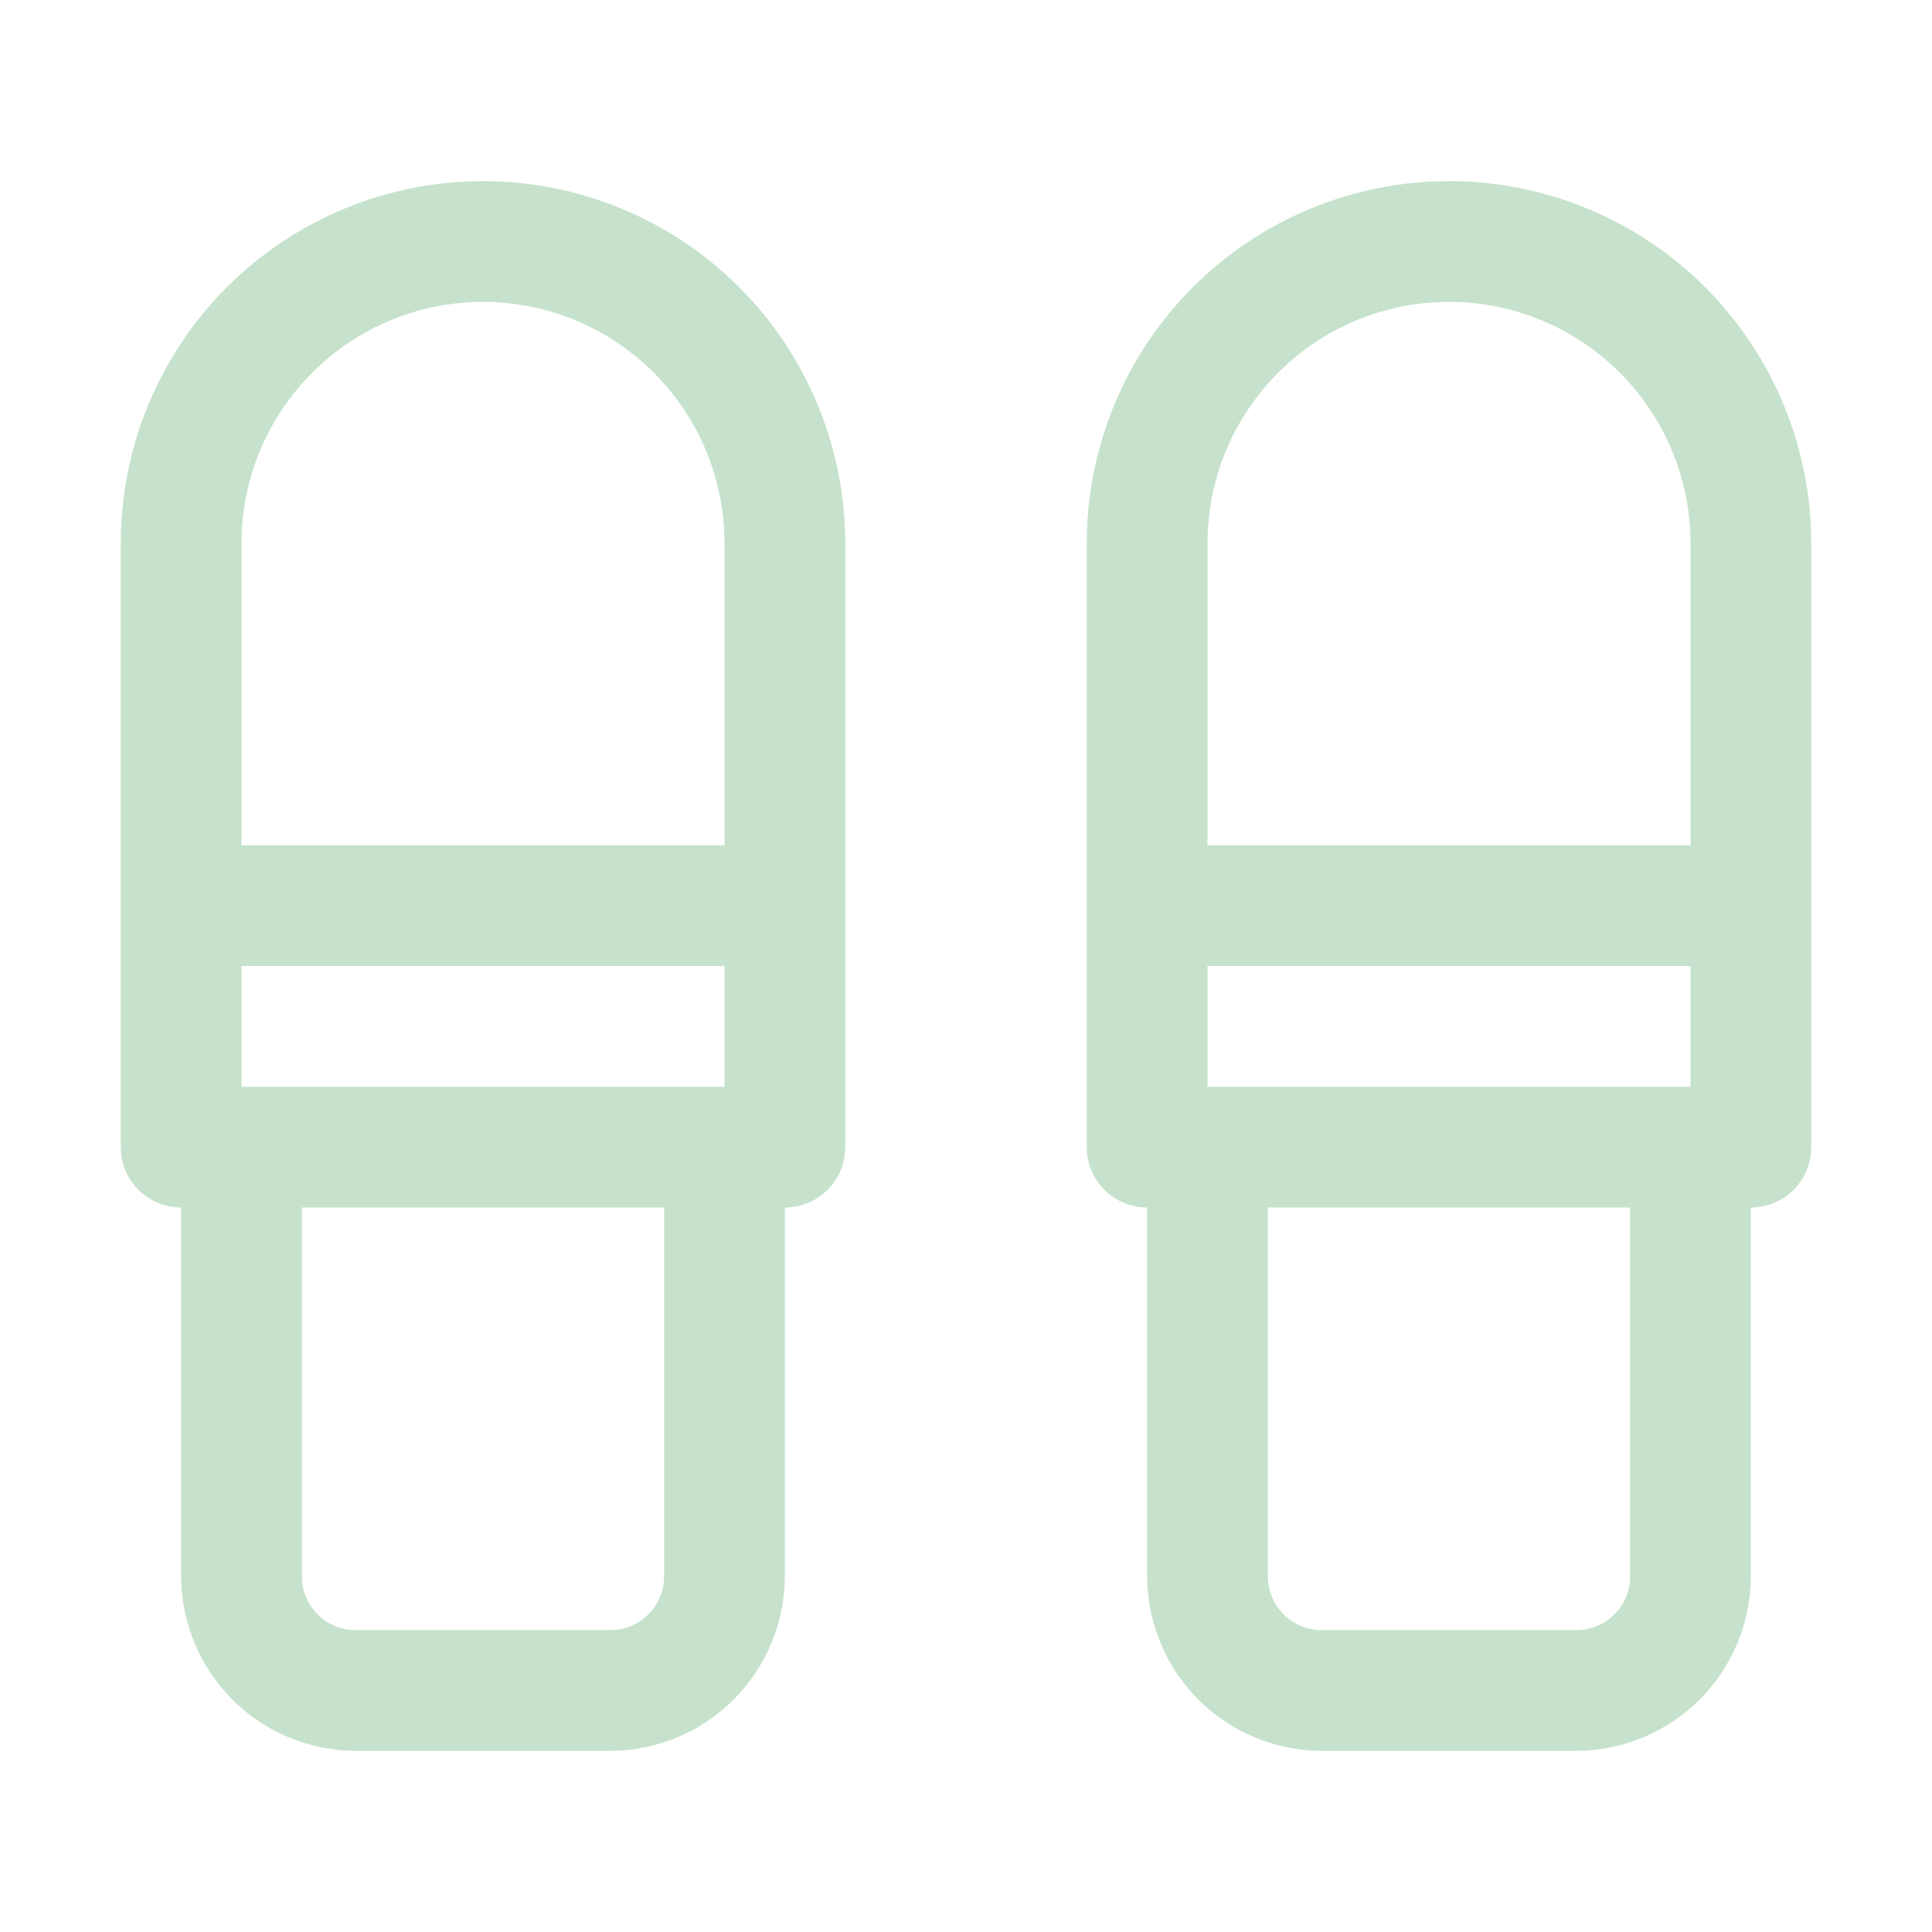
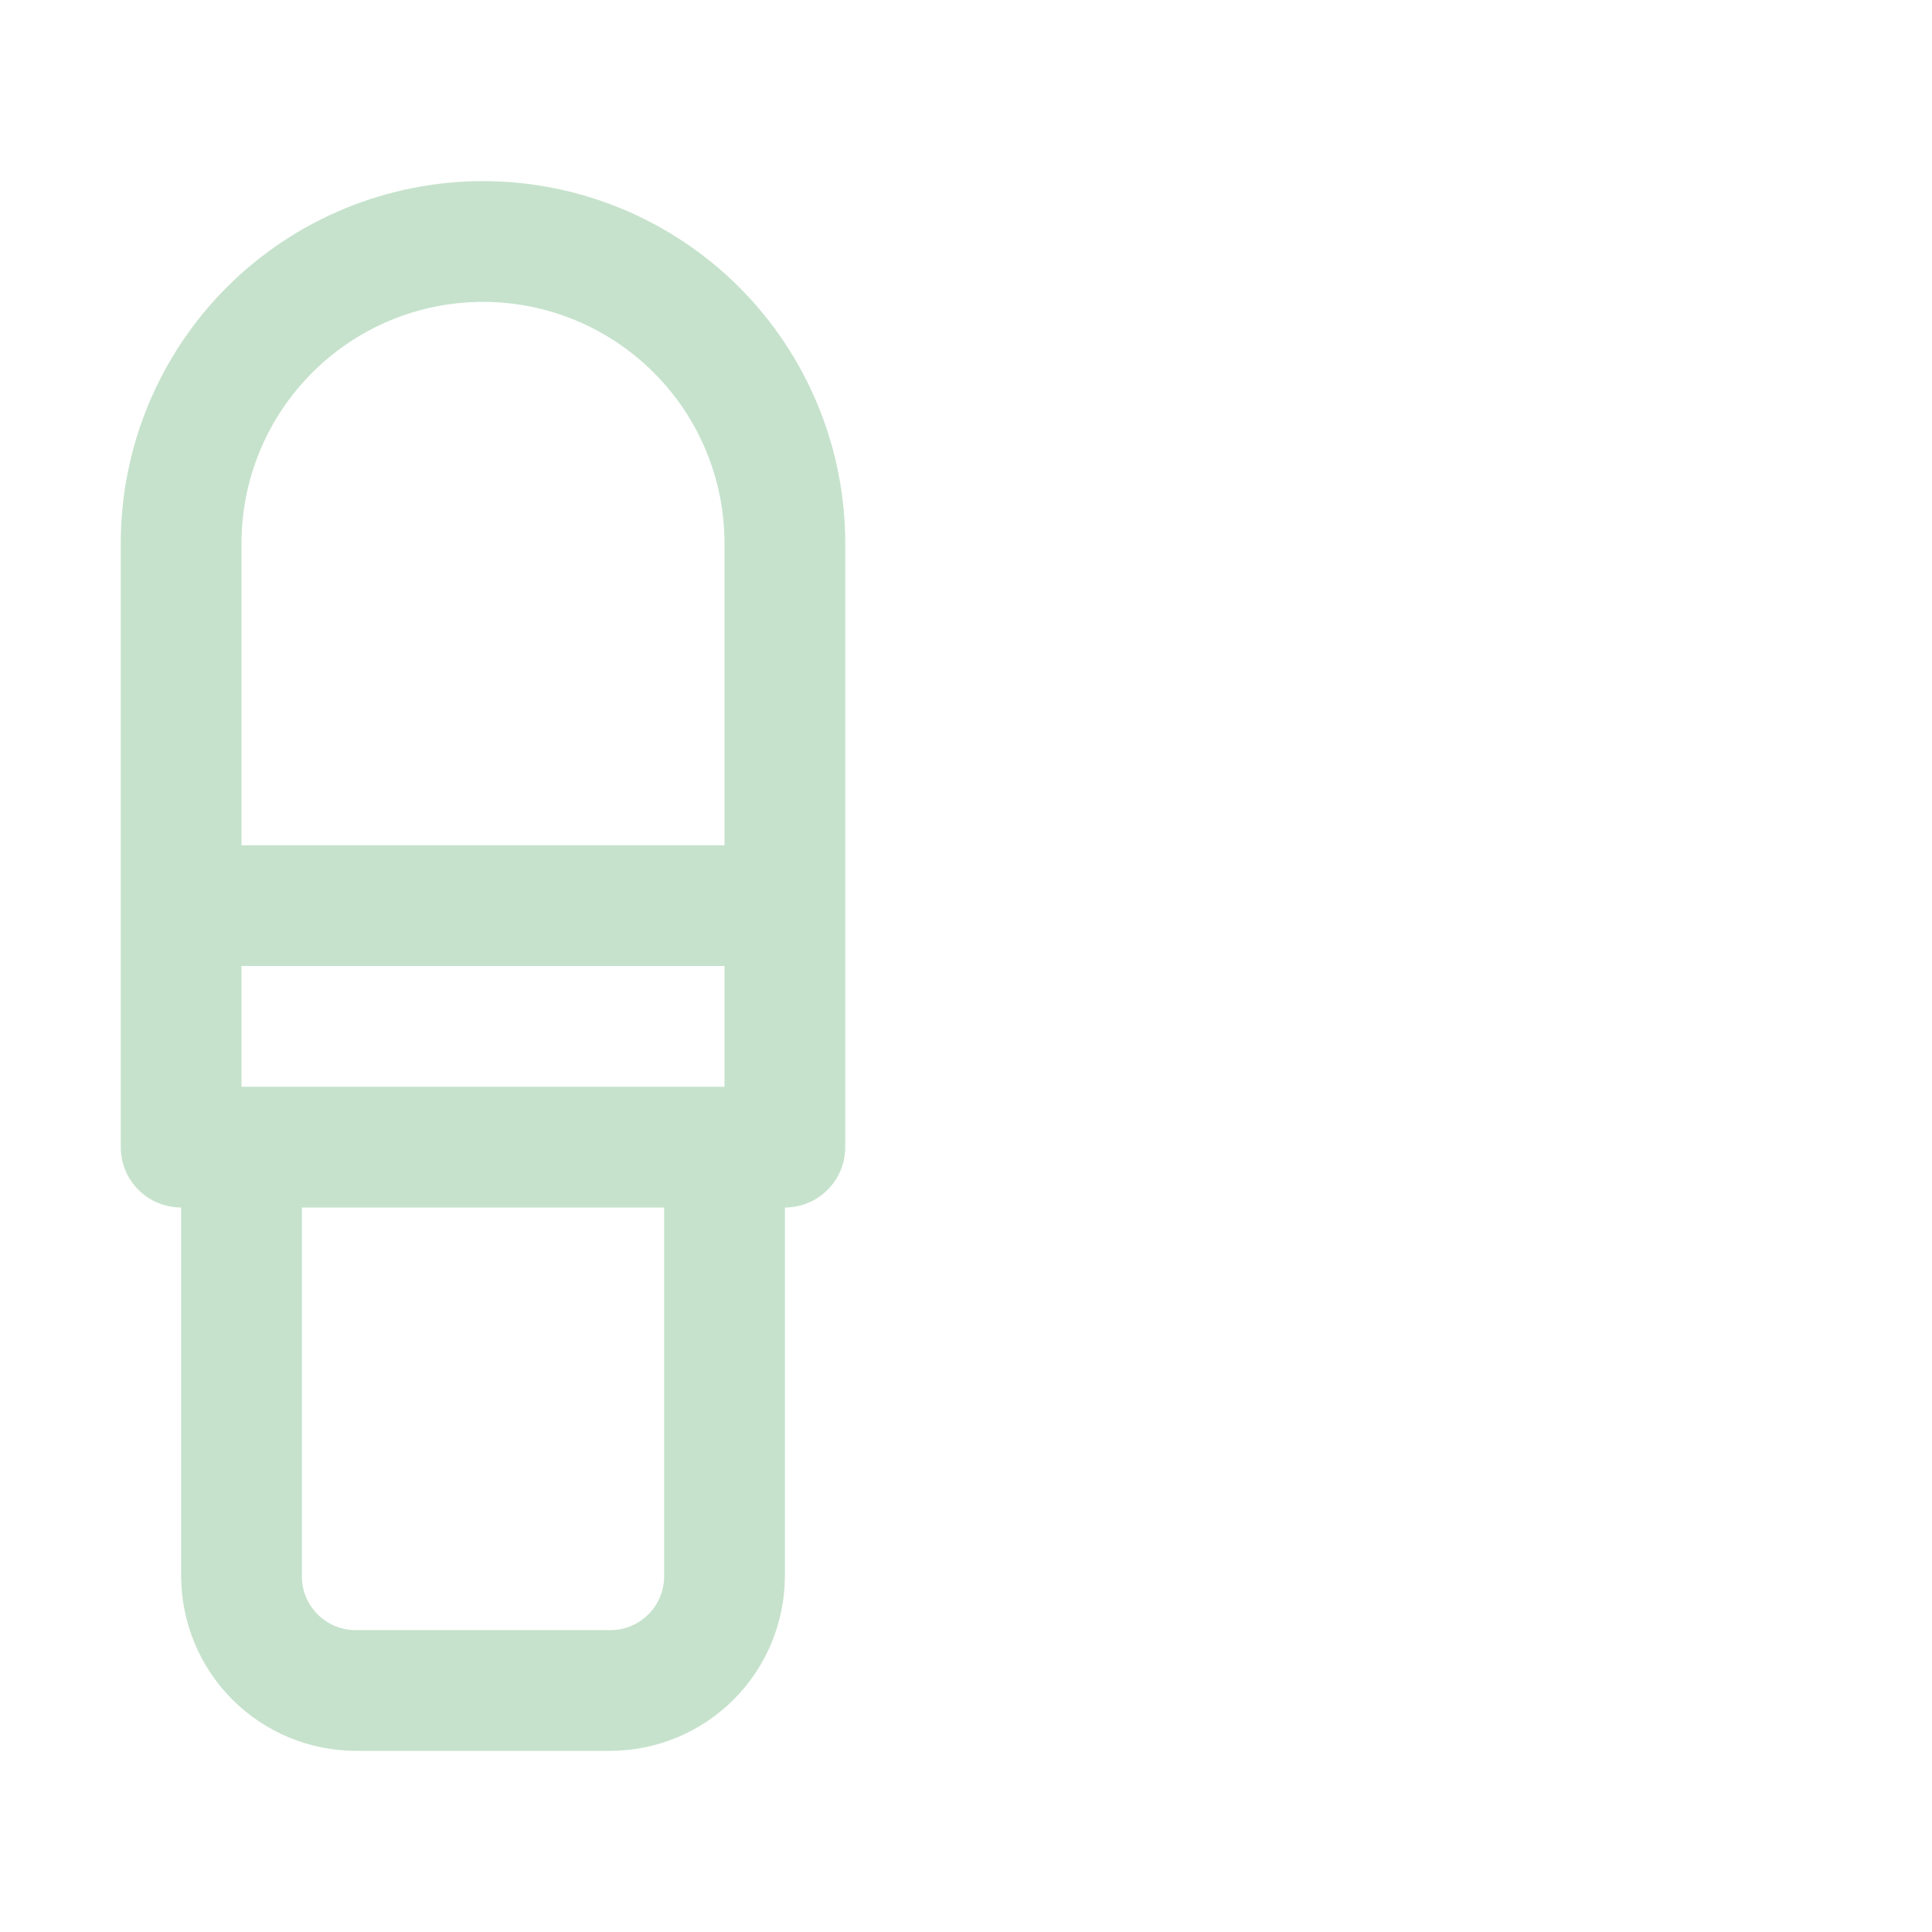
<svg xmlns="http://www.w3.org/2000/svg" width="32" height="32" viewBox="0 0 32 32" fill="none">
  <path d="M8 3C6.409 3 4.883 3.632 3.757 4.757C2.632 5.883 2 7.409 2 9V19C2 19.265 2.105 19.52 2.293 19.707C2.48 19.895 2.735 20 3 20V26.11C3.003 26.876 3.308 27.609 3.849 28.151C4.391 28.692 5.124 28.997 5.89 29H10.11C10.876 28.997 11.609 28.692 12.151 28.151C12.692 27.609 12.997 26.876 13 26.11V20C13.265 20 13.52 19.895 13.707 19.707C13.895 19.52 14 19.265 14 19V9C14 7.409 13.368 5.883 12.243 4.757C11.117 3.632 9.591 3 8 3ZM6 18H4V16H12V18H6ZM8 5C9.061 5 10.078 5.421 10.828 6.172C11.579 6.922 12 7.939 12 9V14H4V9C4 7.939 4.421 6.922 5.172 6.172C5.922 5.421 6.939 5 8 5ZM11 26.11C11 26.346 10.906 26.572 10.739 26.739C10.572 26.906 10.346 27 10.11 27H5.89C5.654 27 5.428 26.906 5.261 26.739C5.094 26.572 5 26.346 5 26.11V20H11V26.11Z" fill="#C6E2CC" />
-   <path d="M24 3C22.409 3 20.883 3.632 19.757 4.757C18.632 5.883 18 7.409 18 9V19C18 19.265 18.105 19.52 18.293 19.707C18.48 19.895 18.735 20 19 20V26.11C19.003 26.876 19.308 27.609 19.849 28.151C20.391 28.692 21.124 28.997 21.89 29H26.11C26.876 28.997 27.609 28.692 28.151 28.151C28.692 27.609 28.997 26.876 29 26.11V20C29.265 20 29.52 19.895 29.707 19.707C29.895 19.52 30 19.265 30 19V9C30 7.409 29.368 5.883 28.243 4.757C27.117 3.632 25.591 3 24 3ZM20 9C20 7.939 20.421 6.922 21.172 6.172C21.922 5.421 22.939 5 24 5C25.061 5 26.078 5.421 26.828 6.172C27.579 6.922 28 7.939 28 9V14H20V9ZM28 18H20V16H28V18ZM27 26.11C27 26.346 26.906 26.572 26.739 26.739C26.572 26.906 26.346 27 26.11 27H21.89C21.654 27 21.428 26.906 21.261 26.739C21.094 26.572 21 26.346 21 26.11V20H27V26.11Z" fill="#C6E2CC" />
</svg>